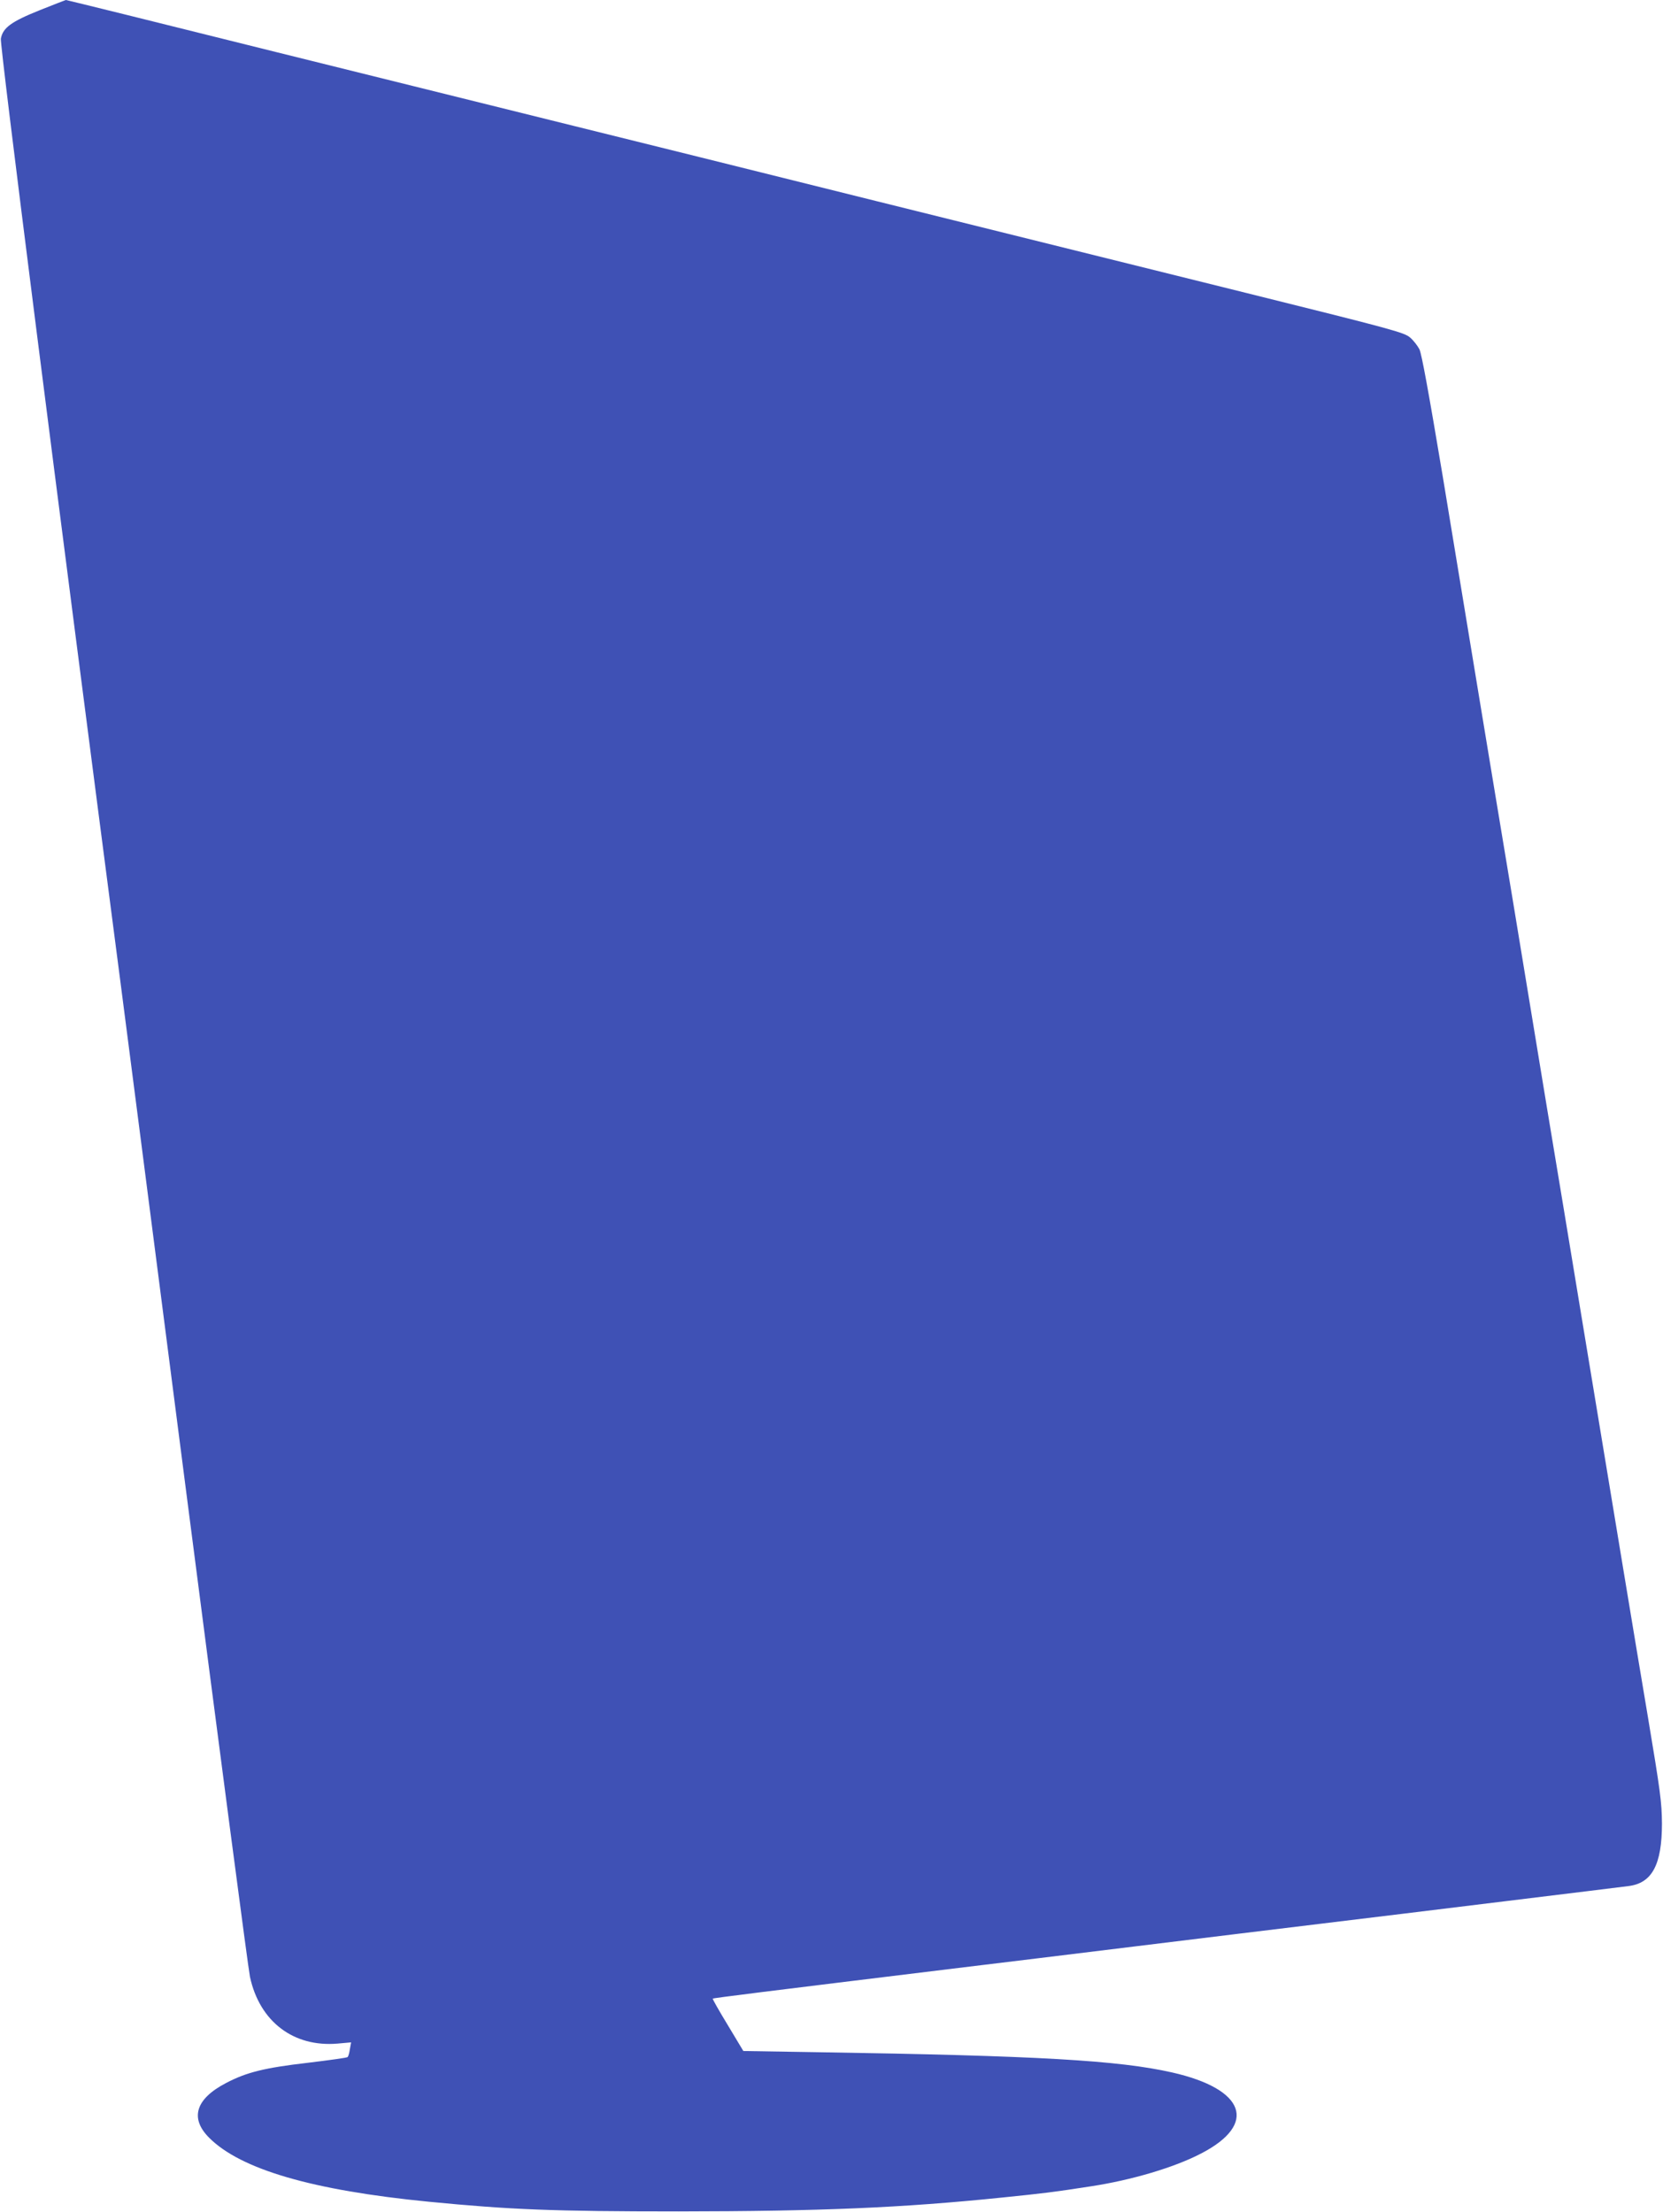
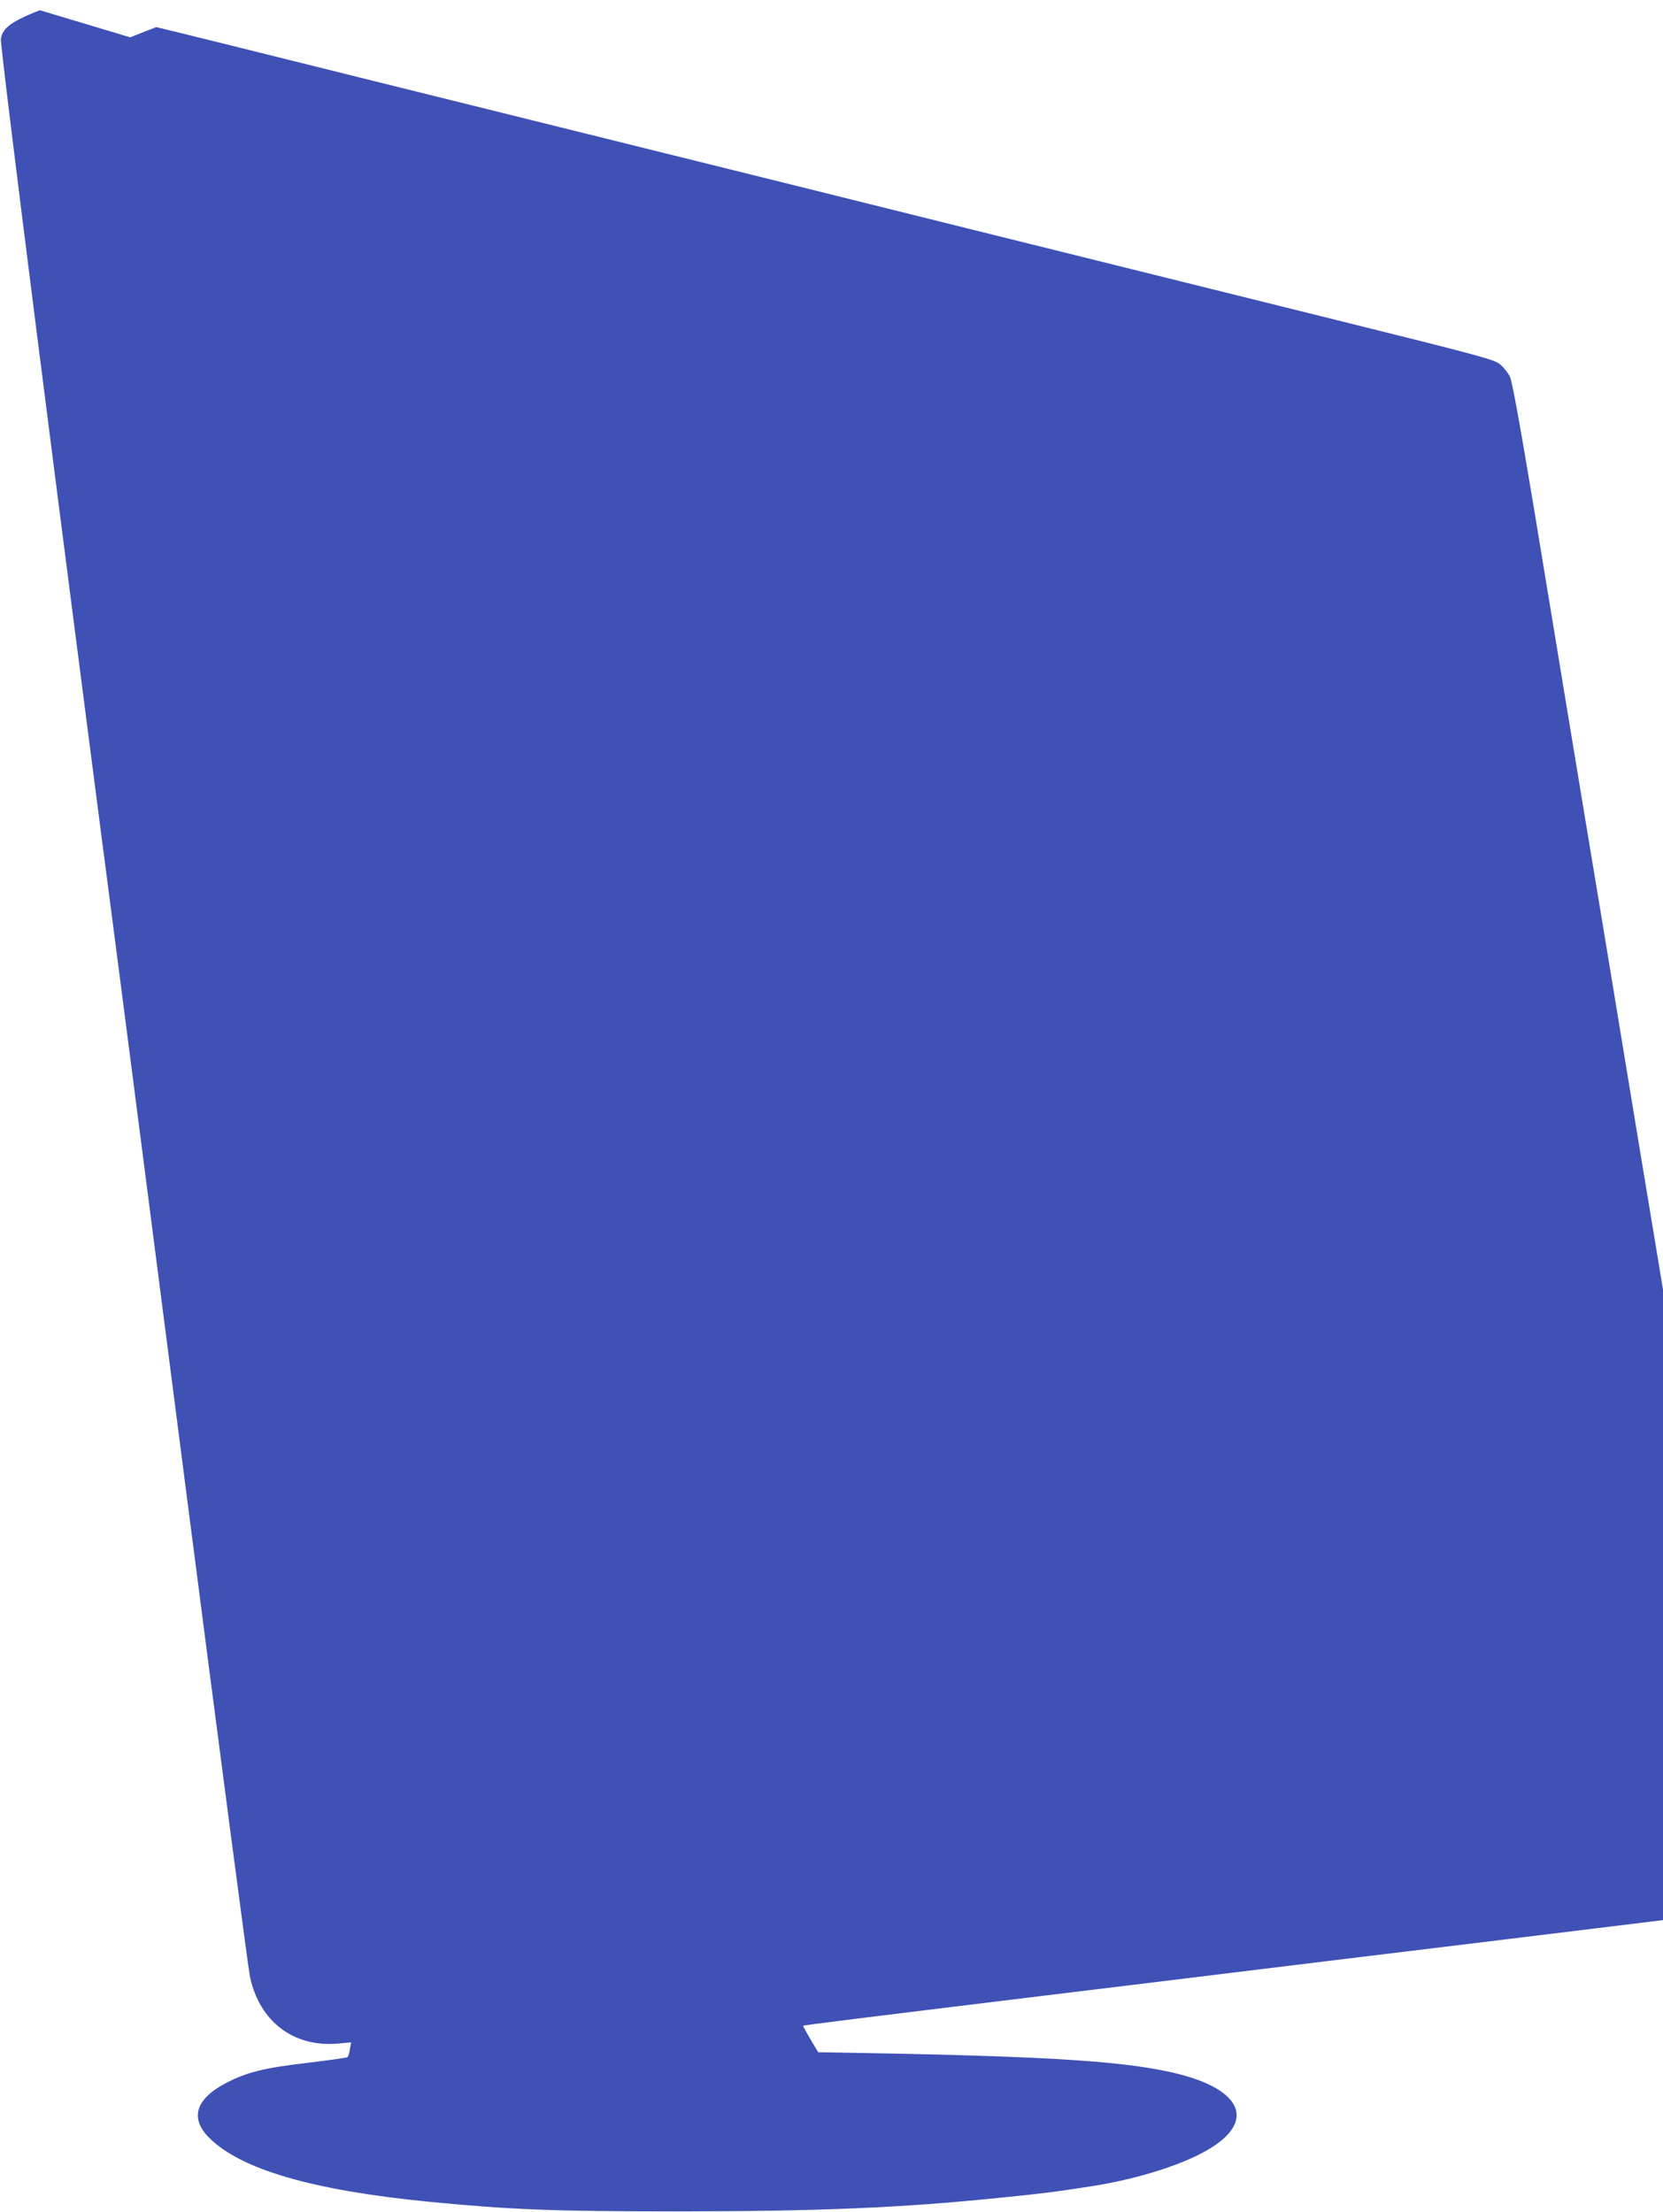
<svg xmlns="http://www.w3.org/2000/svg" version="1.0" width="962pt" height="1280pt" viewBox="0 0 962 1280" preserveAspectRatio="xMidYMid meet">
  <g transform="translate(0,1280) scale(0.1,-0.1)" fill="#3f51b5" stroke="none">
-     <path d="M230 12741 c-165 -66 -214 -102 -225 -165 -7 -33 324 -2636 696 -5491 11 -82 179 -1387 374 -2900 195 -1512 362 -2783 371 -2823 56 -259 252 -408 507 -386 l78 7 -7 -39 c-3 -22 -9 -42 -13 -46 -3 -4 -106 -18 -229 -33 -251 -29 -356 -55 -474 -117 -177 -92 -211 -204 -98 -317 183 -183 597 -304 1270 -370 472 -46 717 -56 1445 -56 822 1 1288 20 1880 81 225 23 287 30 505 64 237 36 485 110 638 190 329 170 256 373 -168 469 -310 70 -774 97 -2047 117 l-433 7 -90 150 c-50 82 -89 151 -87 153 4 4 312 42 1392 174 226 27 705 86 1065 130 360 44 840 103 1065 130 226 27 705 86 1065 130 360 44 679 83 708 87 139 16 196 124 196 363 -1 122 -9 183 -82 620 -76 451 -170 1022 -392 2365 -49 297 -134 813 -190 1148 -55 334 -145 880 -200 1215 -56 334 -143 864 -195 1177 -52 314 -146 884 -209 1268 -82 490 -122 709 -135 736 -11 21 -35 52 -54 68 -33 29 -99 47 -944 257 -499 124 -1461 363 -2138 531 -676 169 -1464 364 -1750 435 -286 71 -1064 264 -1729 429 -664 166 -1211 301 -1215 301 -3 -1 -71 -27 -151 -59z" />
+     <path d="M230 12741 c-165 -66 -214 -102 -225 -165 -7 -33 324 -2636 696 -5491 11 -82 179 -1387 374 -2900 195 -1512 362 -2783 371 -2823 56 -259 252 -408 507 -386 l78 7 -7 -39 c-3 -22 -9 -42 -13 -46 -3 -4 -106 -18 -229 -33 -251 -29 -356 -55 -474 -117 -177 -92 -211 -204 -98 -317 183 -183 597 -304 1270 -370 472 -46 717 -56 1445 -56 822 1 1288 20 1880 81 225 23 287 30 505 64 237 36 485 110 638 190 329 170 256 373 -168 469 -310 70 -774 97 -2047 117 c-50 82 -89 151 -87 153 4 4 312 42 1392 174 226 27 705 86 1065 130 360 44 840 103 1065 130 226 27 705 86 1065 130 360 44 679 83 708 87 139 16 196 124 196 363 -1 122 -9 183 -82 620 -76 451 -170 1022 -392 2365 -49 297 -134 813 -190 1148 -55 334 -145 880 -200 1215 -56 334 -143 864 -195 1177 -52 314 -146 884 -209 1268 -82 490 -122 709 -135 736 -11 21 -35 52 -54 68 -33 29 -99 47 -944 257 -499 124 -1461 363 -2138 531 -676 169 -1464 364 -1750 435 -286 71 -1064 264 -1729 429 -664 166 -1211 301 -1215 301 -3 -1 -71 -27 -151 -59z" />
  </g>
</svg>